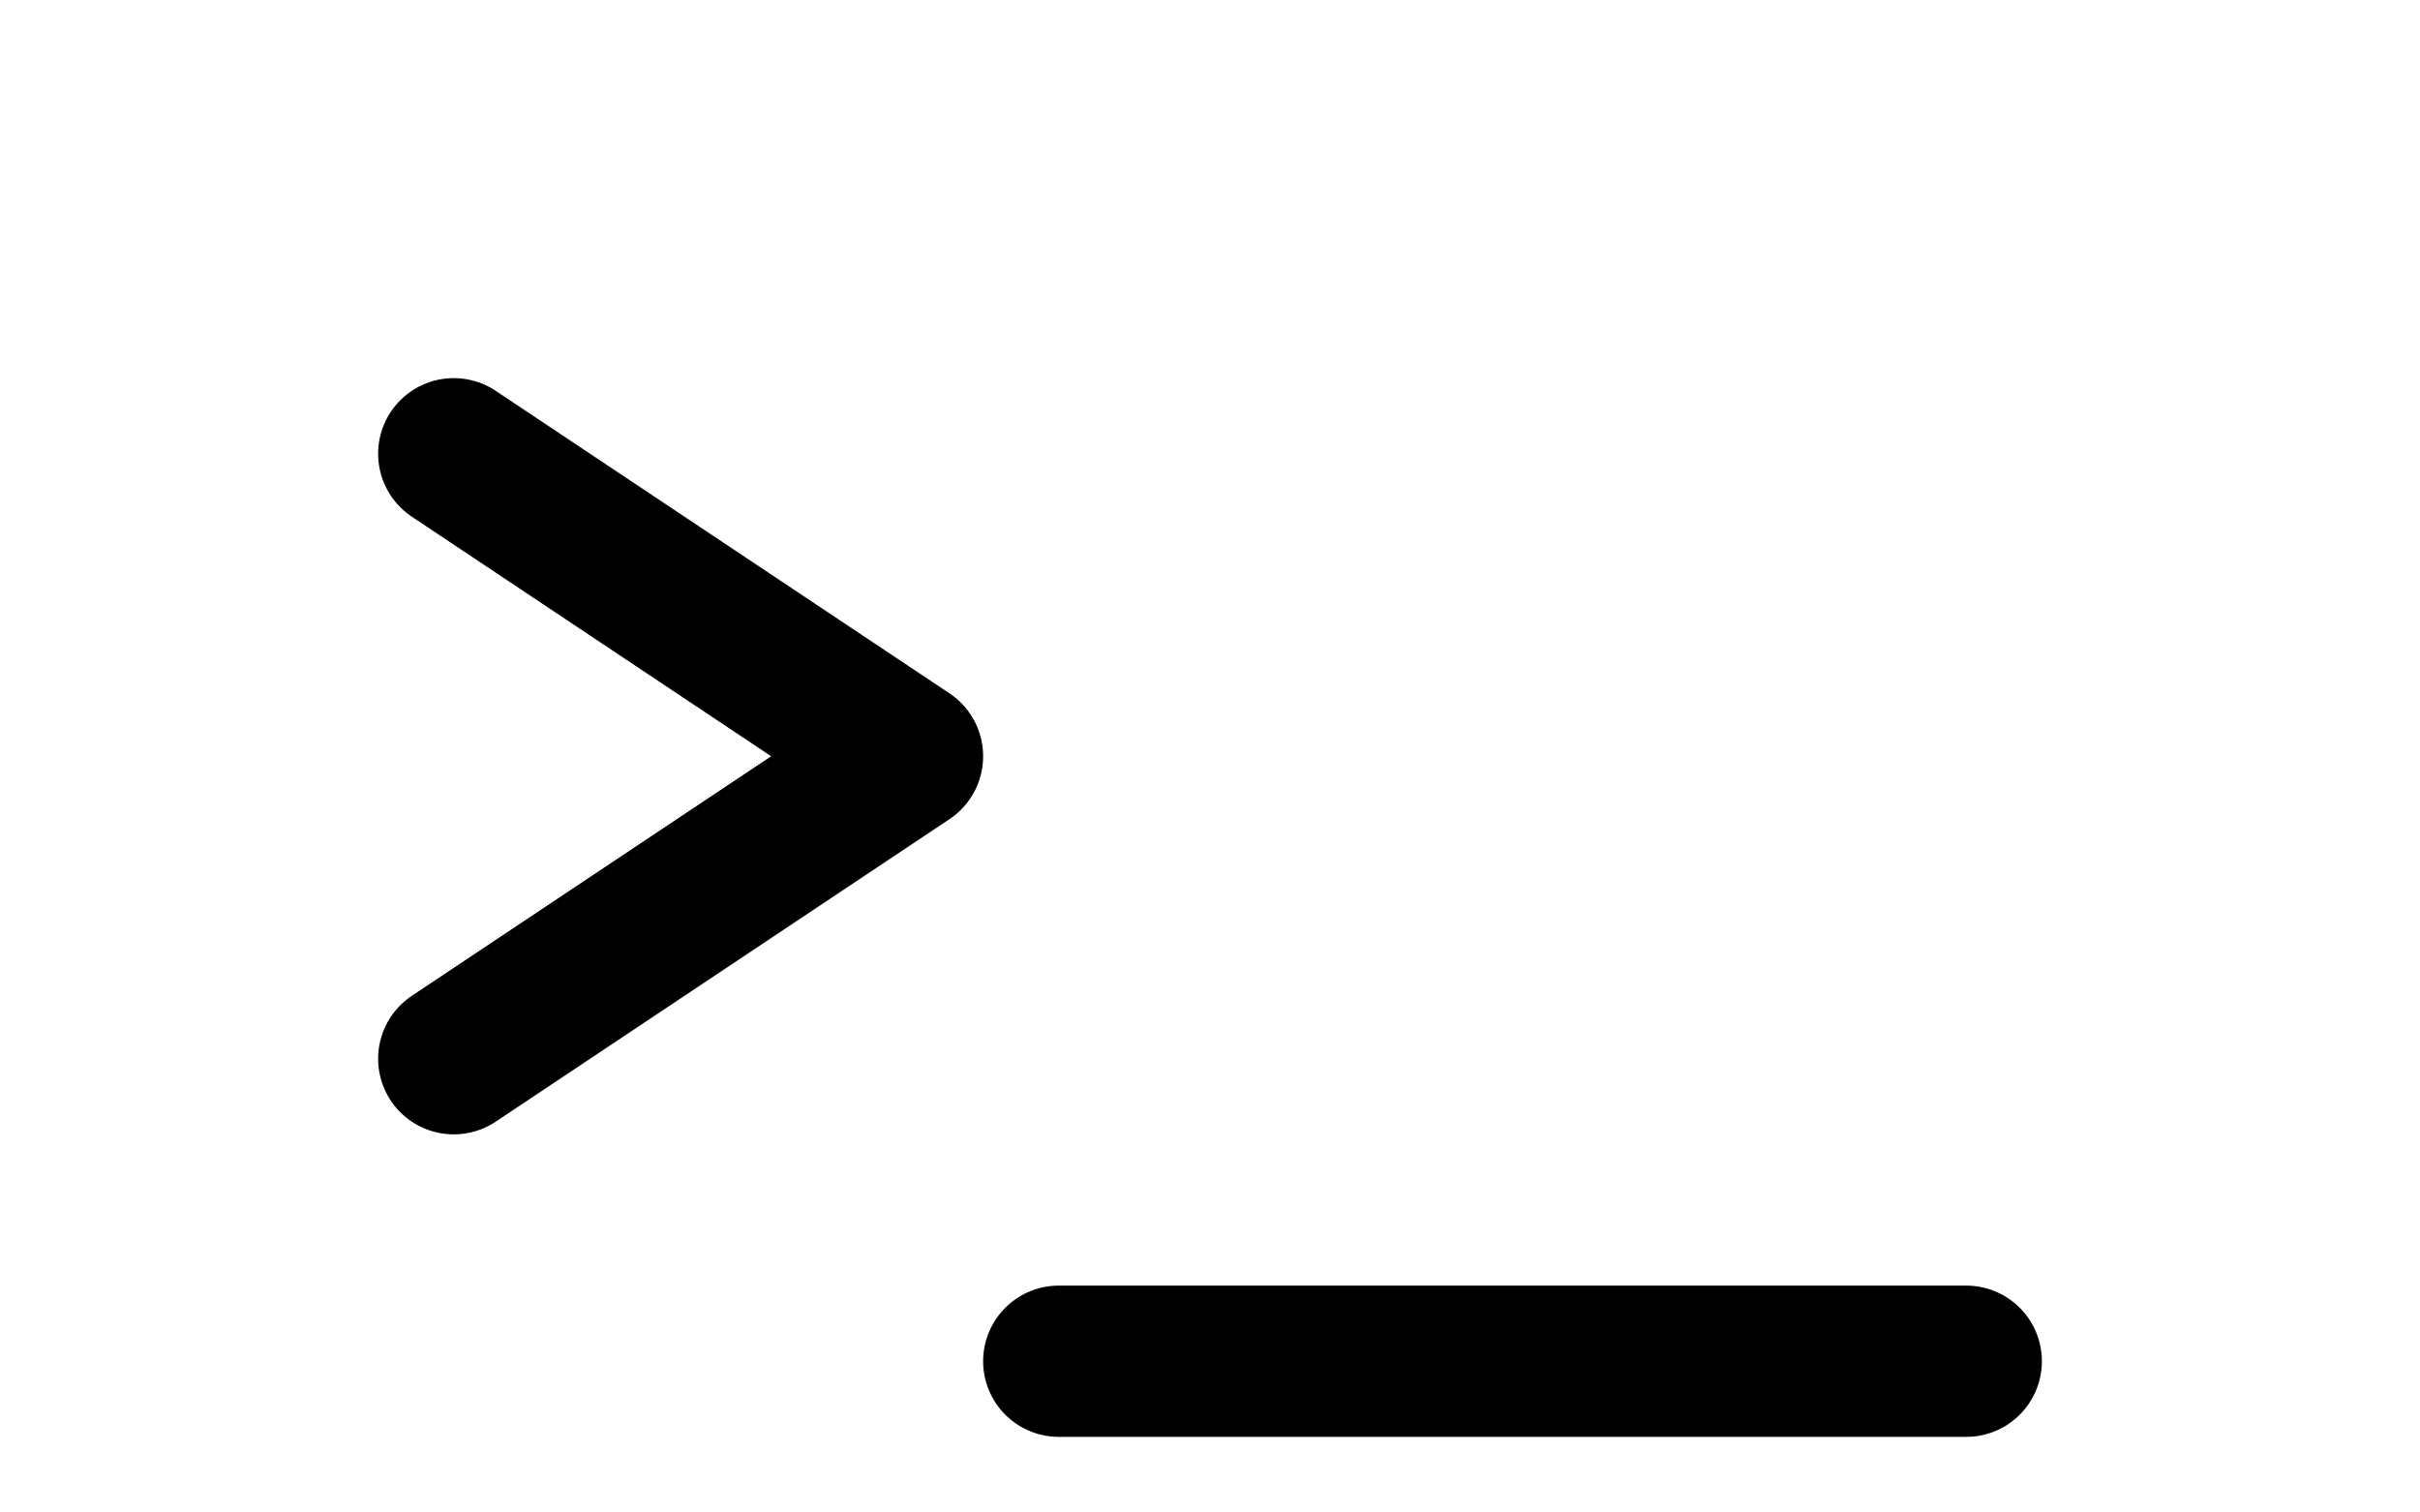
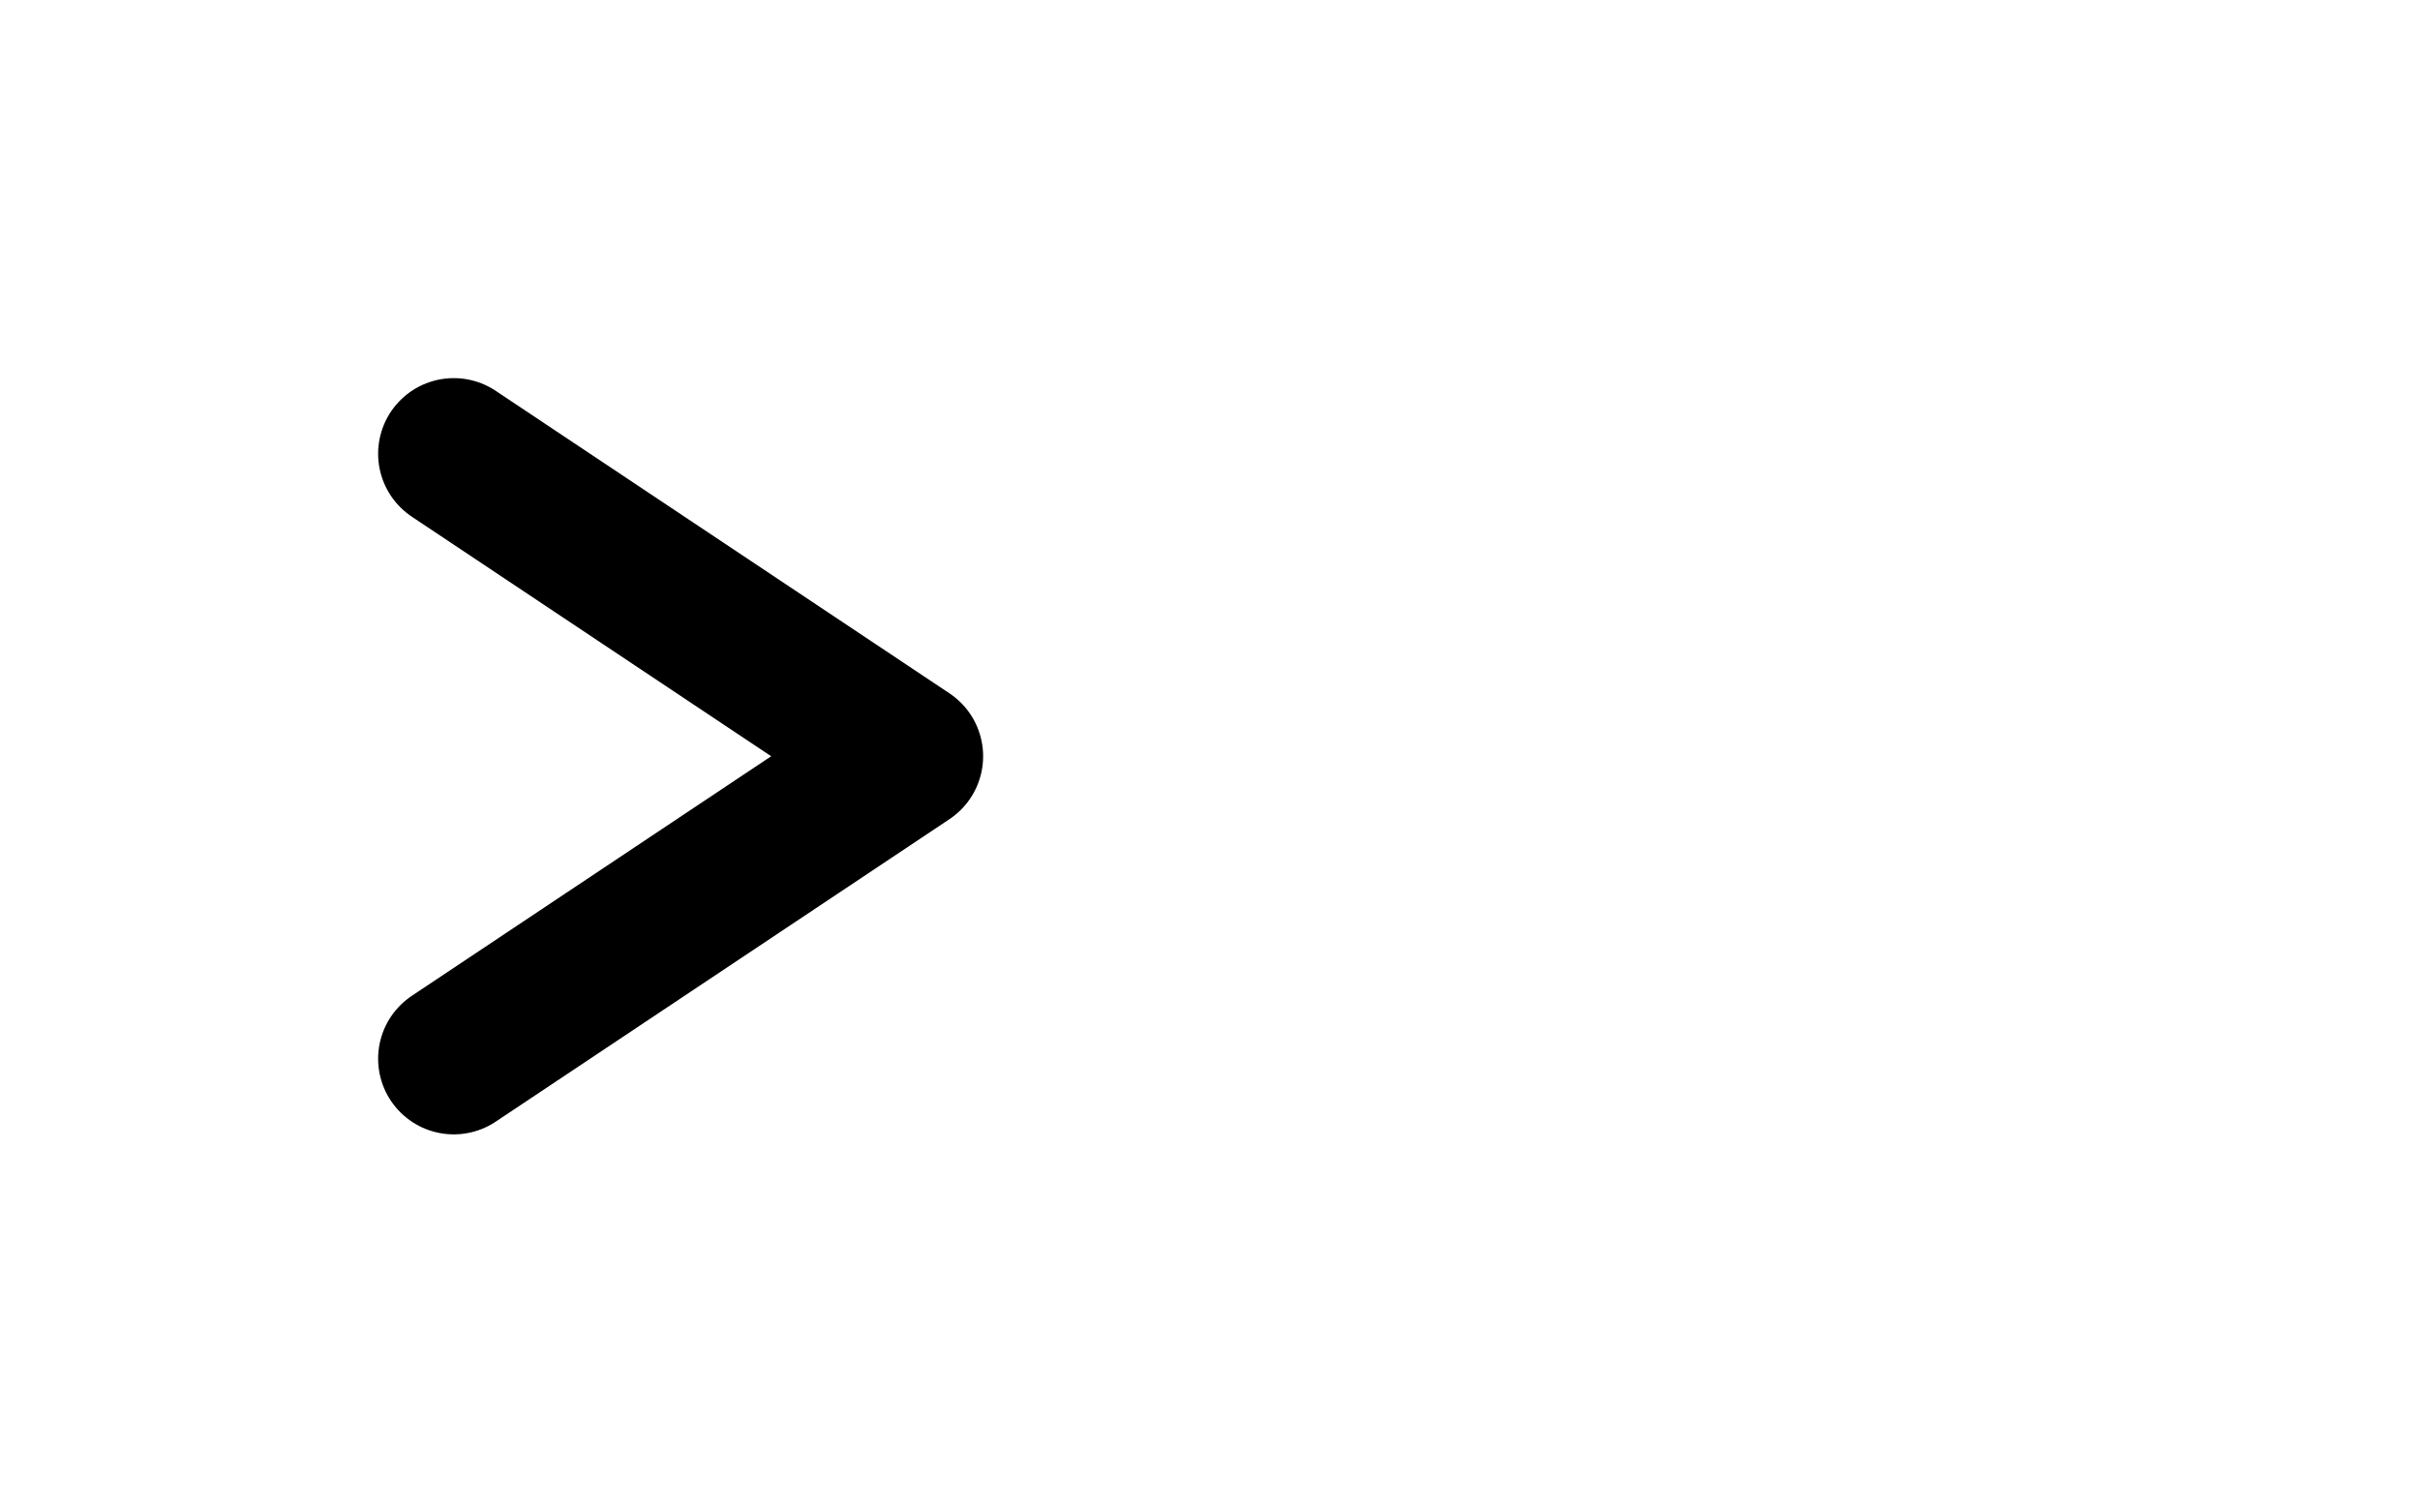
<svg xmlns="http://www.w3.org/2000/svg" width="32" height="20" viewBox="0 0 32 20" aria-label="Prompt Dock logo">
  <path stroke="currentColor" stroke-width="2" stroke-linecap="round" stroke-linejoin="round" fill="none" d="M6 6l6 4-6 4" />
-   <line x1="14" y1="18" x2="26" y2="18" stroke="currentColor" stroke-width="2" stroke-linecap="round" />
</svg>